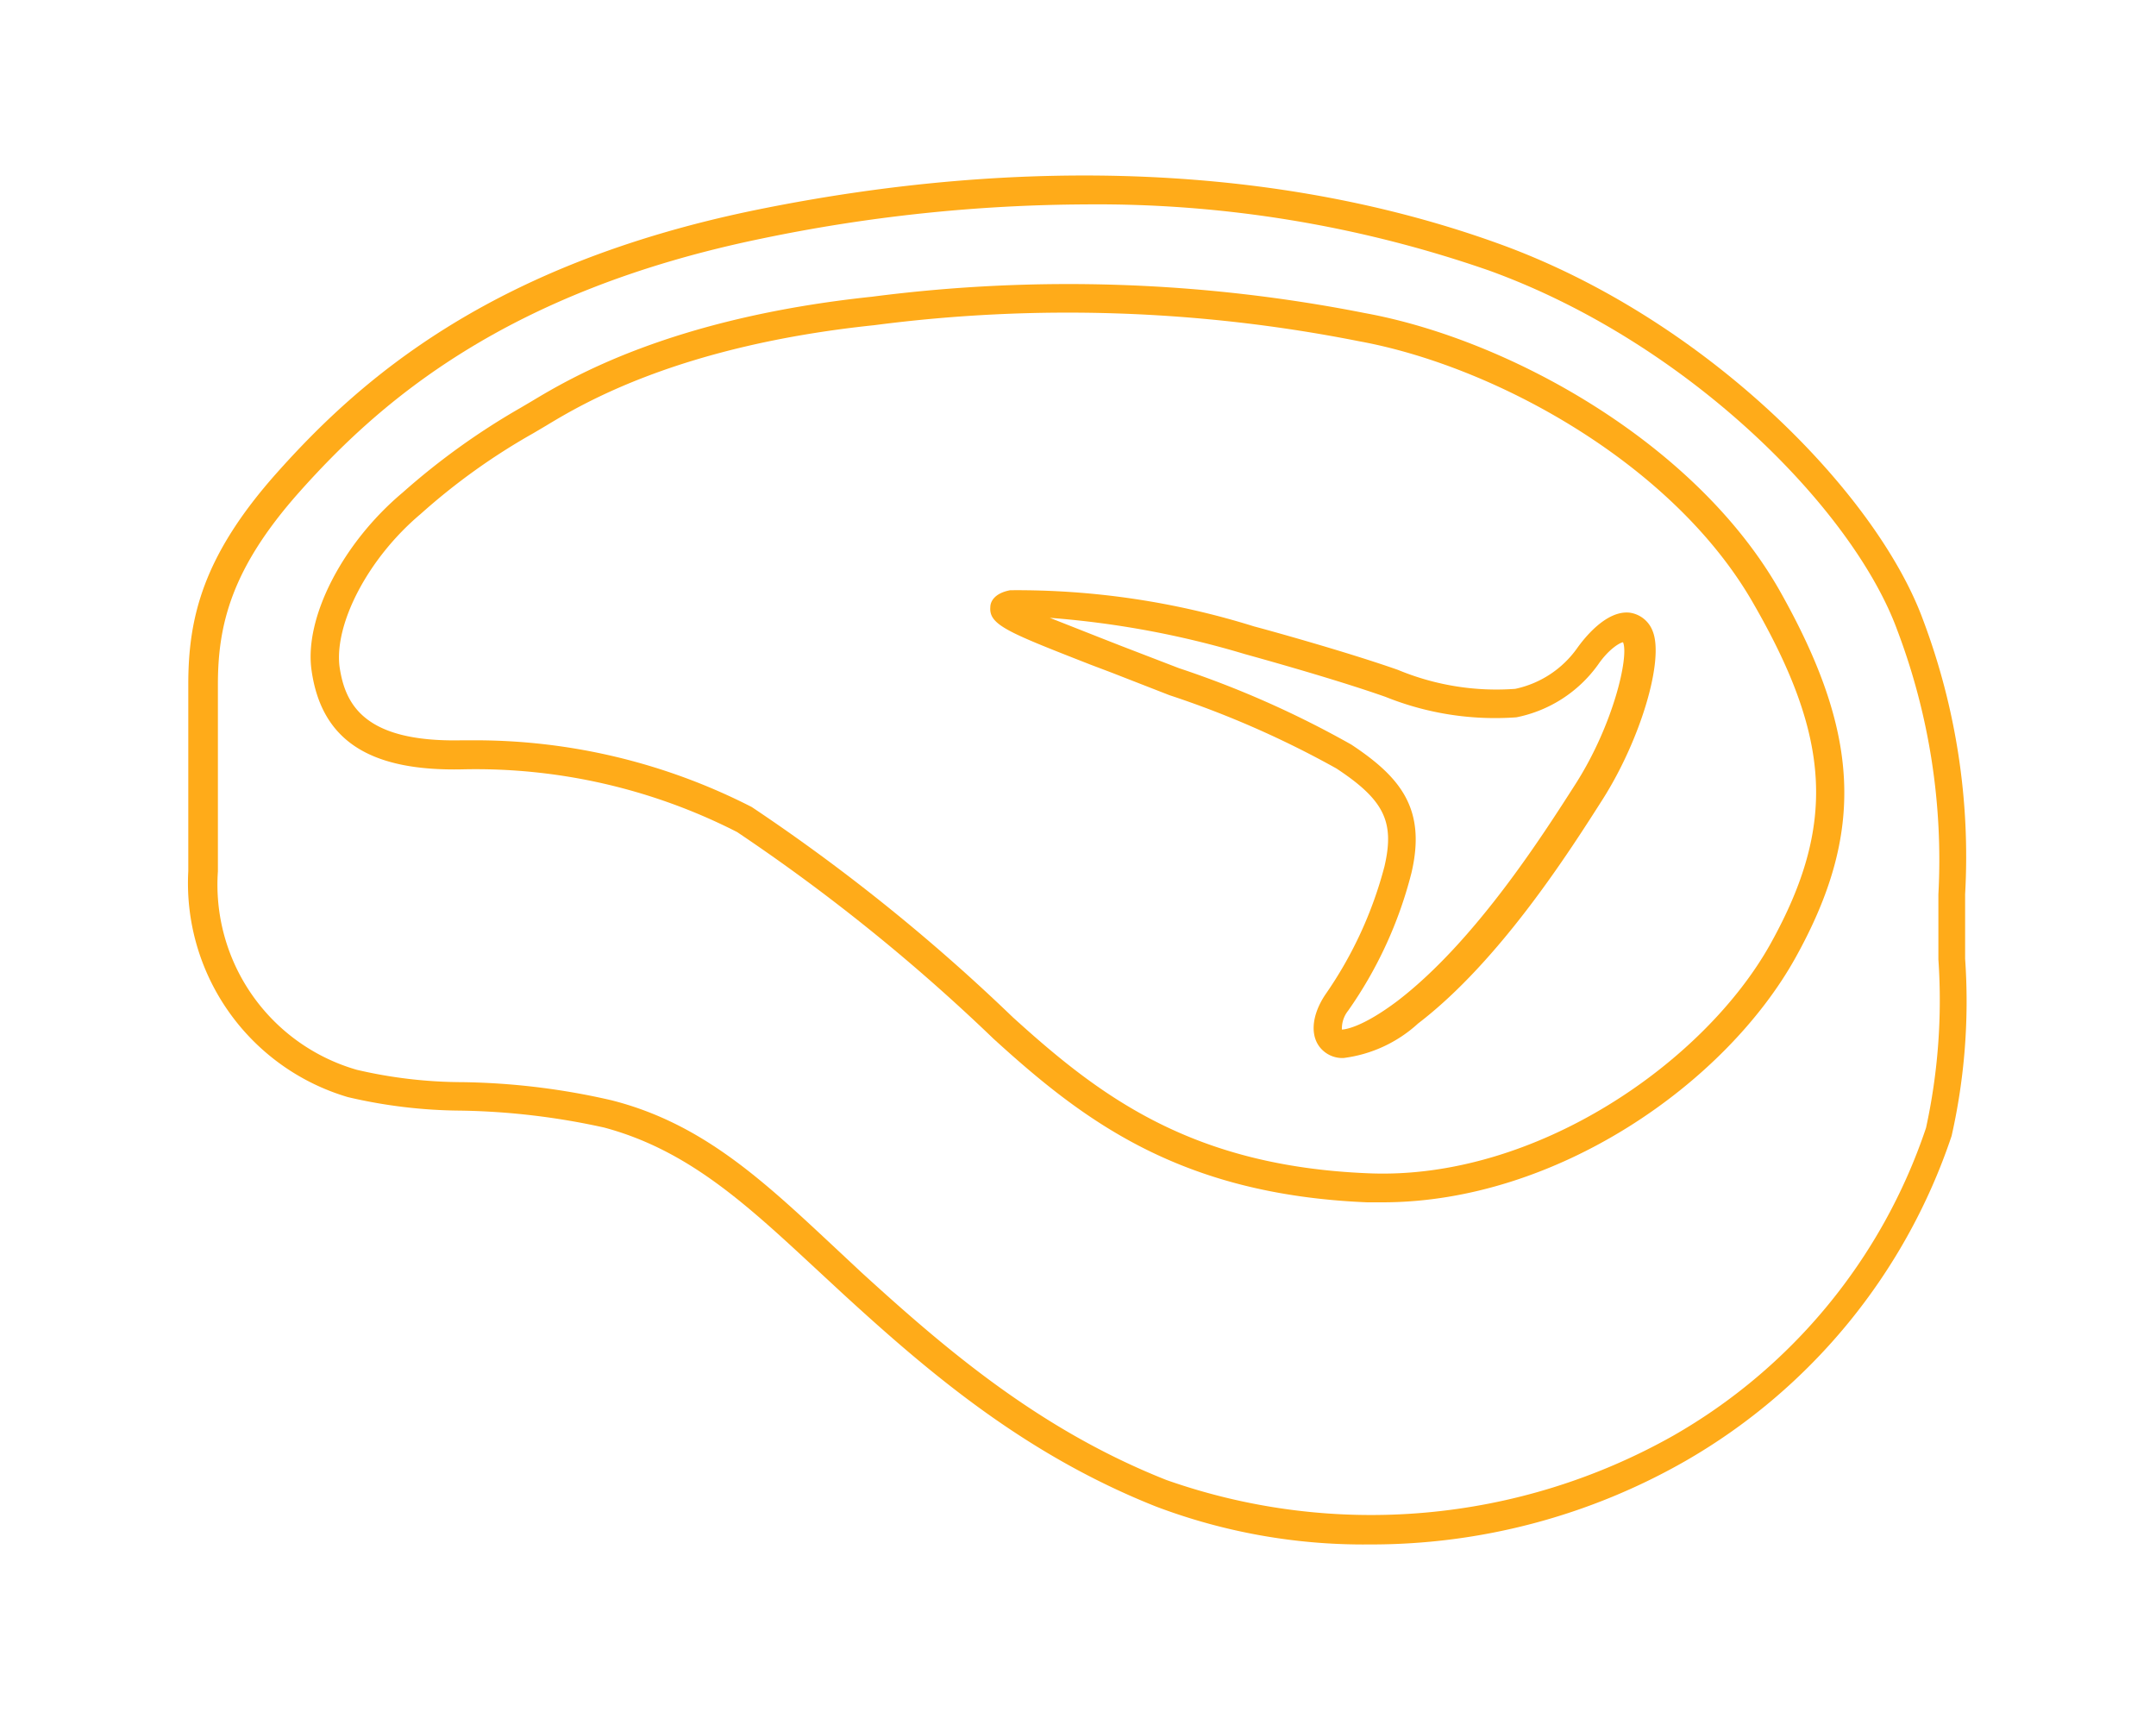
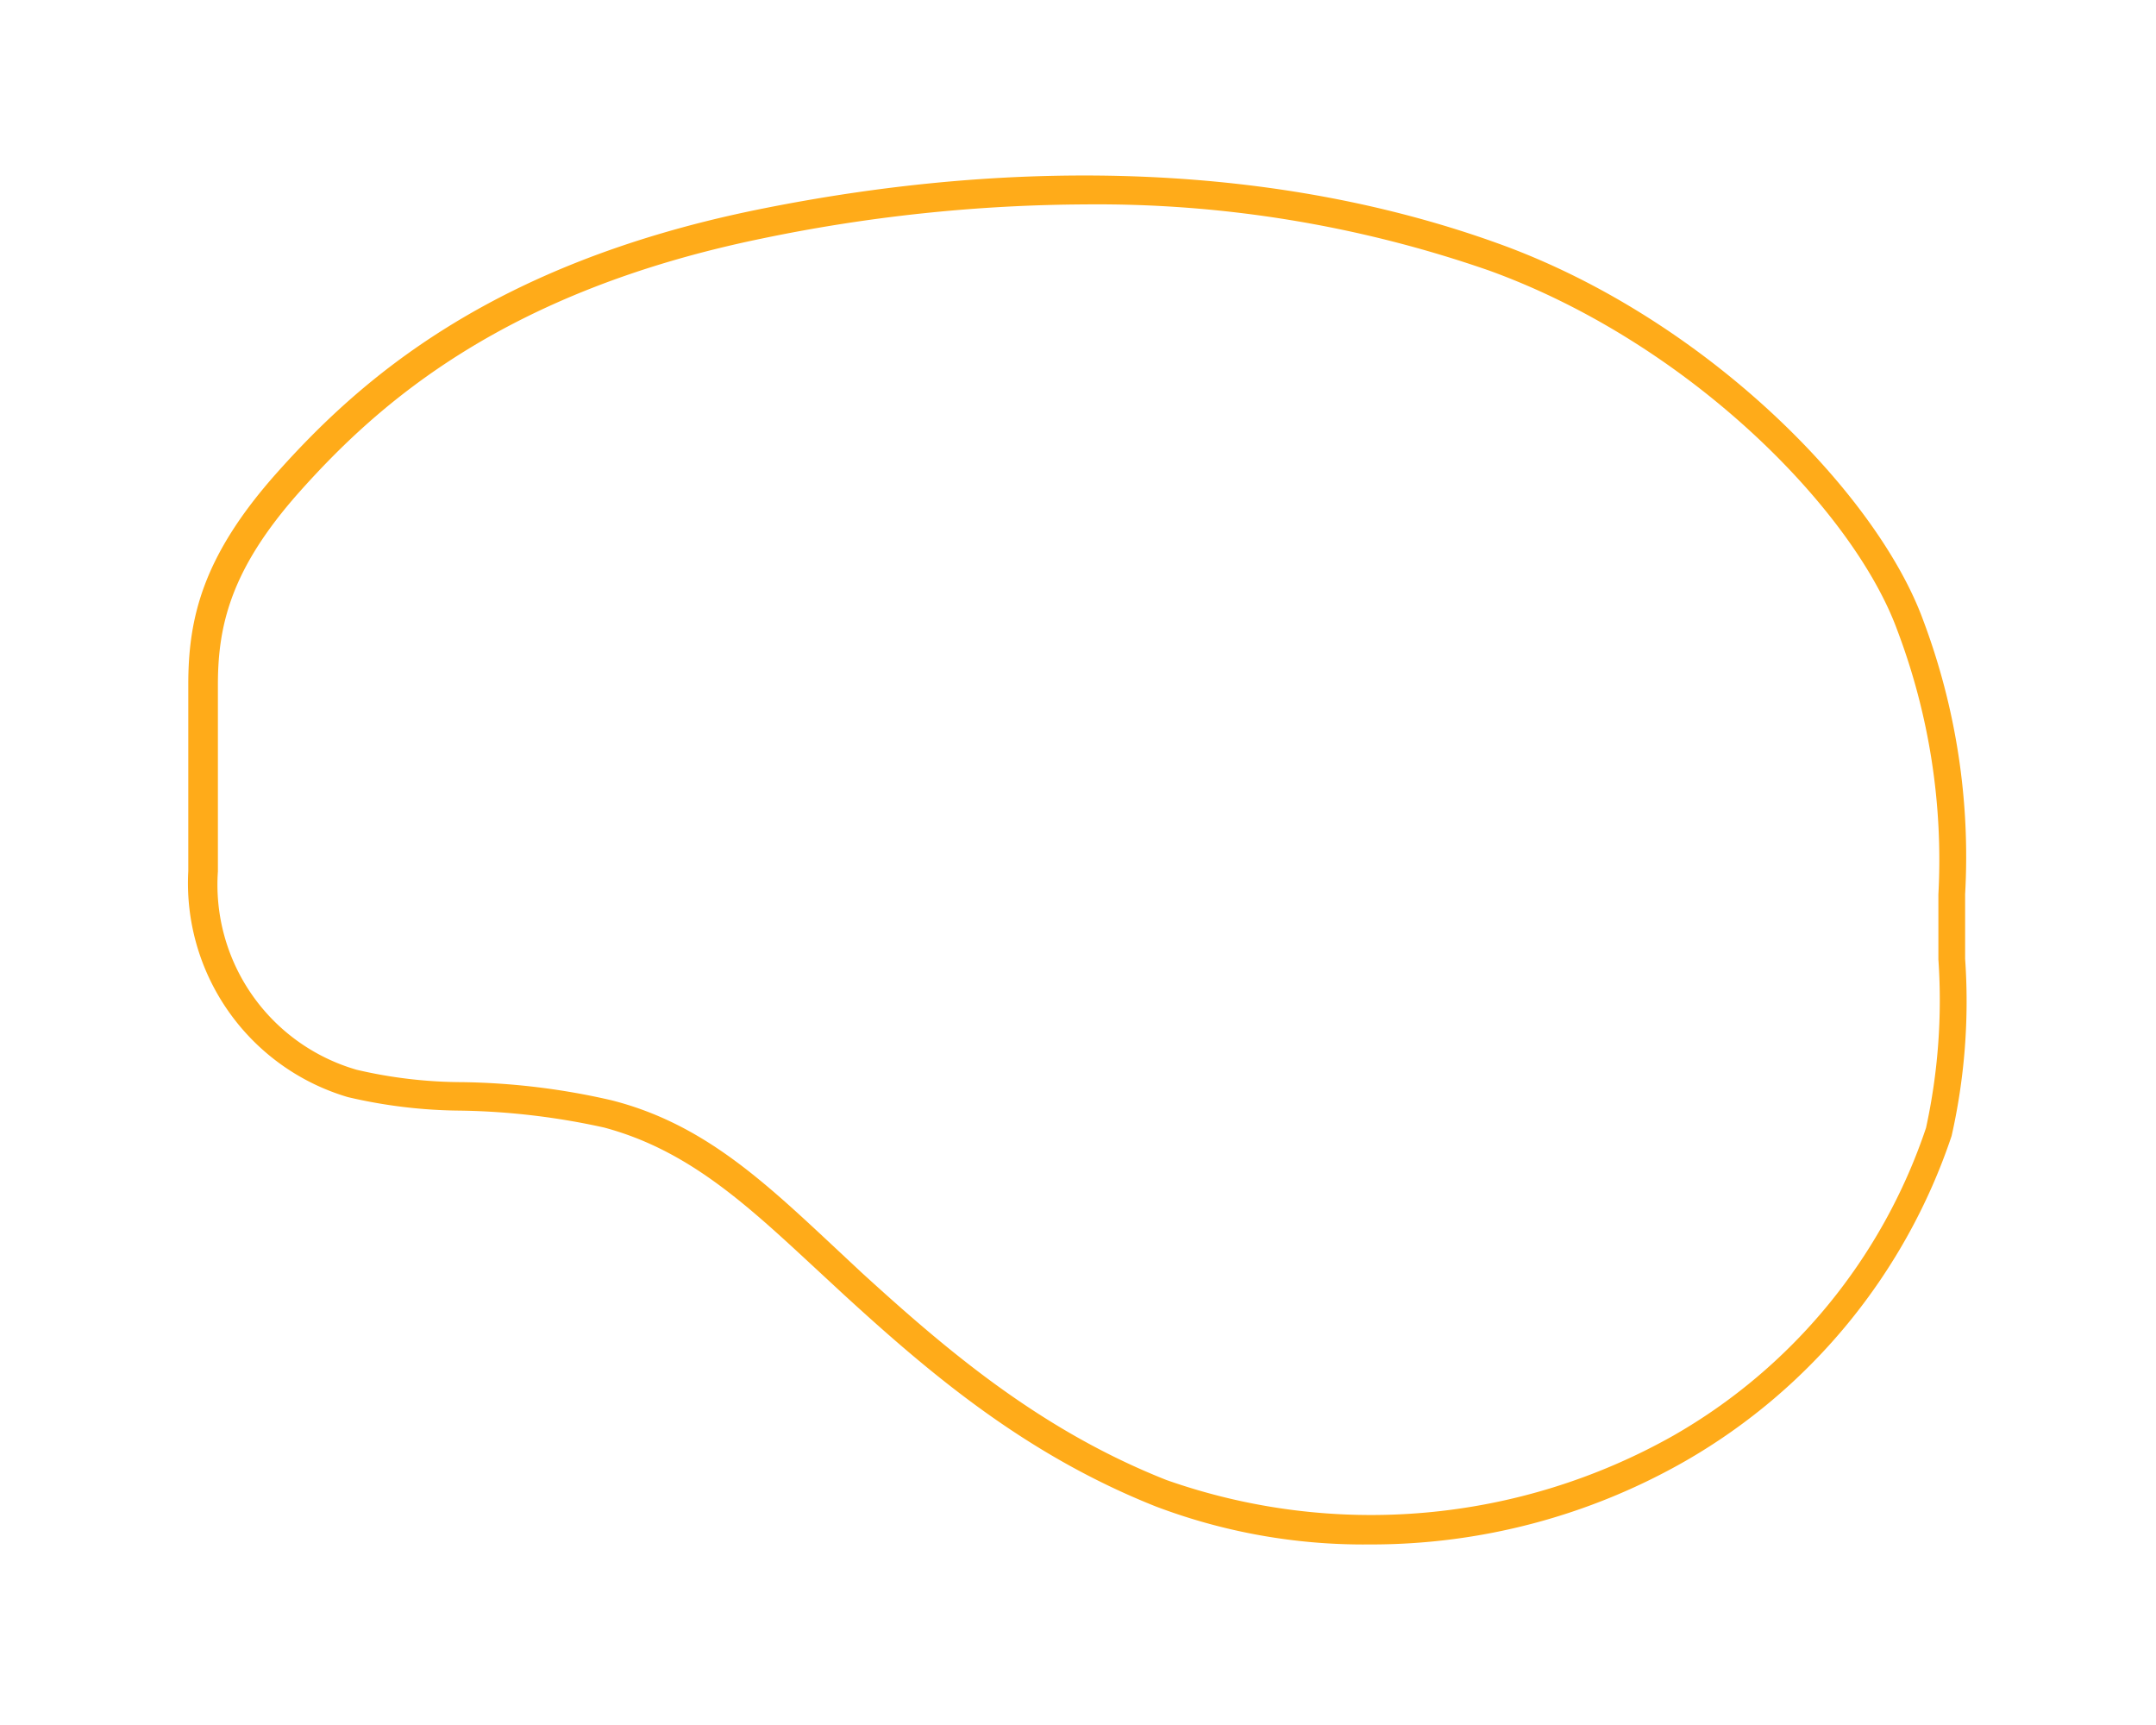
<svg xmlns="http://www.w3.org/2000/svg" data-name="Recipes" viewBox="0 0 75 60">
  <defs>
    <style>.\32 5a2b7bc-7d63-4c4c-b962-23d7db2ac020{fill:#ffab19;}</style>
  </defs>
  <title>btb-icons</title>
  <g data-name="Layer 2">
    <path class="25a2b7bc-7d63-4c4c-b962-23d7db2ac020" d="M47.64,53.72a20.37,20.37,0,0,1-7.43-1.32c-4.56-1.81-7.89-4.65-10.9-7.41l-1.08-1c-2.33-2.16-4.34-4-7.21-4.77a24.81,24.81,0,0,0-5-.59,17.62,17.62,0,0,1-3.92-.47,7.76,7.76,0,0,1-5.55-7.86v-6.5c0-2.33.52-4.47,3.06-7.33,2.91-3.27,7.43-7.26,16.65-9.16,9.43-1.93,18.36-1.54,25.83,1.15,7.23,2.59,13.2,8.7,14.81,13.11a23.34,23.34,0,0,1,1.46,9.53v.39c0,.65,0,1.27,0,1.86a21.25,21.25,0,0,1-.47,6.16,20.58,20.58,0,0,1-9.23,11.29A22,22,0,0,1,47.64,53.72ZM37.75,7.11A56.39,56.39,0,0,0,26.49,8.3c-8.93,1.84-13.3,5.69-16.1,8.84-2.33,2.63-2.81,4.57-2.81,6.67v6.5a6.7,6.7,0,0,0,4.83,6.9,16.31,16.31,0,0,0,3.68.43,24.49,24.49,0,0,1,5.18.63c3.12.79,5.22,2.74,7.64,5l1.07,1c2.95,2.69,6.2,5.47,10.6,7.21A21.41,21.41,0,0,0,58.2,49.94,19.45,19.45,0,0,0,67,39.23a20.79,20.79,0,0,0,.43-5.86c0-.59,0-1.21,0-1.87v-.39A22.54,22.54,0,0,0,66,21.92c-1.53-4.19-7.26-10-14.2-12.51A41.48,41.48,0,0,0,37.75,7.11Z" />
-     <path class="25a2b7bc-7d63-4c4c-b962-23d7db2ac020" d="M48.09,41.82h-.53c-6.51-.27-9.87-2.84-13-5.69a65.49,65.49,0,0,0-8.92-7.19,20,20,0,0,0-9.55-2.18c-3.23.07-4.9-1-5.25-3.43-.27-1.82,1.06-4.43,3.17-6.2a24.59,24.59,0,0,1,4.09-2.94l.39-.23c1.32-.79,4.82-2.9,11.85-3.64a53.19,53.19,0,0,1,17.14.57c5,.91,11.48,4.5,14.41,9.62,2.83,5,3,8.43.57,12.8S54.15,41.82,48.09,41.82ZM16.4,25.75a21.1,21.1,0,0,1,9.75,2.32,65.72,65.72,0,0,1,9.08,7.31c3,2.72,6.19,5.18,12.37,5.43,5.82.25,11.71-3.87,14-8S63.68,25.66,61,21c-2.77-4.86-9-8.27-13.72-9.13a52.06,52.06,0,0,0-16.86-.56c-6.8.71-10.17,2.74-11.43,3.5l-.44.26a22.29,22.29,0,0,0-3.92,2.81c-1.83,1.54-3,3.81-2.82,5.3.19,1.3.83,2.64,4.24,2.57Z" />
-     <path class="25a2b7bc-7d63-4c4c-b962-23d7db2ac020" d="M46.74,36.8a1,1,0,0,1-.73-.27c-.45-.42-.41-1.18.09-1.93a14,14,0,0,0,2.06-4.46c.36-1.55,0-2.31-1.67-3.41a33.42,33.42,0,0,0-5.81-2.55l-2-.78-.74-.28c-2.86-1.12-3.54-1.38-3.49-2,0-.21.16-.49.69-.59a27.65,27.65,0,0,1,8.49,1.26c.2.05,3.09.84,5,1.51a8.92,8.92,0,0,0,4.08.66,3.54,3.54,0,0,0,2.15-1.41c.22-.31,1-1.33,1.83-1.24a1,1,0,0,1,.8.64c.41,1-.42,3.77-1.73,5.84-1.16,1.82-3.58,5.63-6.43,7.81A4.71,4.71,0,0,1,46.74,36.8ZM36.52,21.49l1.75.69.74.29,2,.77a34,34,0,0,1,6,2.66c1.72,1.14,2.61,2.24,2.09,4.46a14.53,14.53,0,0,1-2.2,4.79,1,1,0,0,0-.22.66c.08,0,.68-.05,1.94-1,2.71-2.08,5.06-5.78,6.2-7.56,1.31-2.06,1.85-4.42,1.64-4.91-.08,0-.48.21-.87.78a4.6,4.6,0,0,1-2.84,1.83,10.21,10.21,0,0,1-4.55-.71c-1.9-.67-4.87-1.48-4.9-1.49h0A32,32,0,0,0,36.52,21.49Z" />
  </g>
</svg>